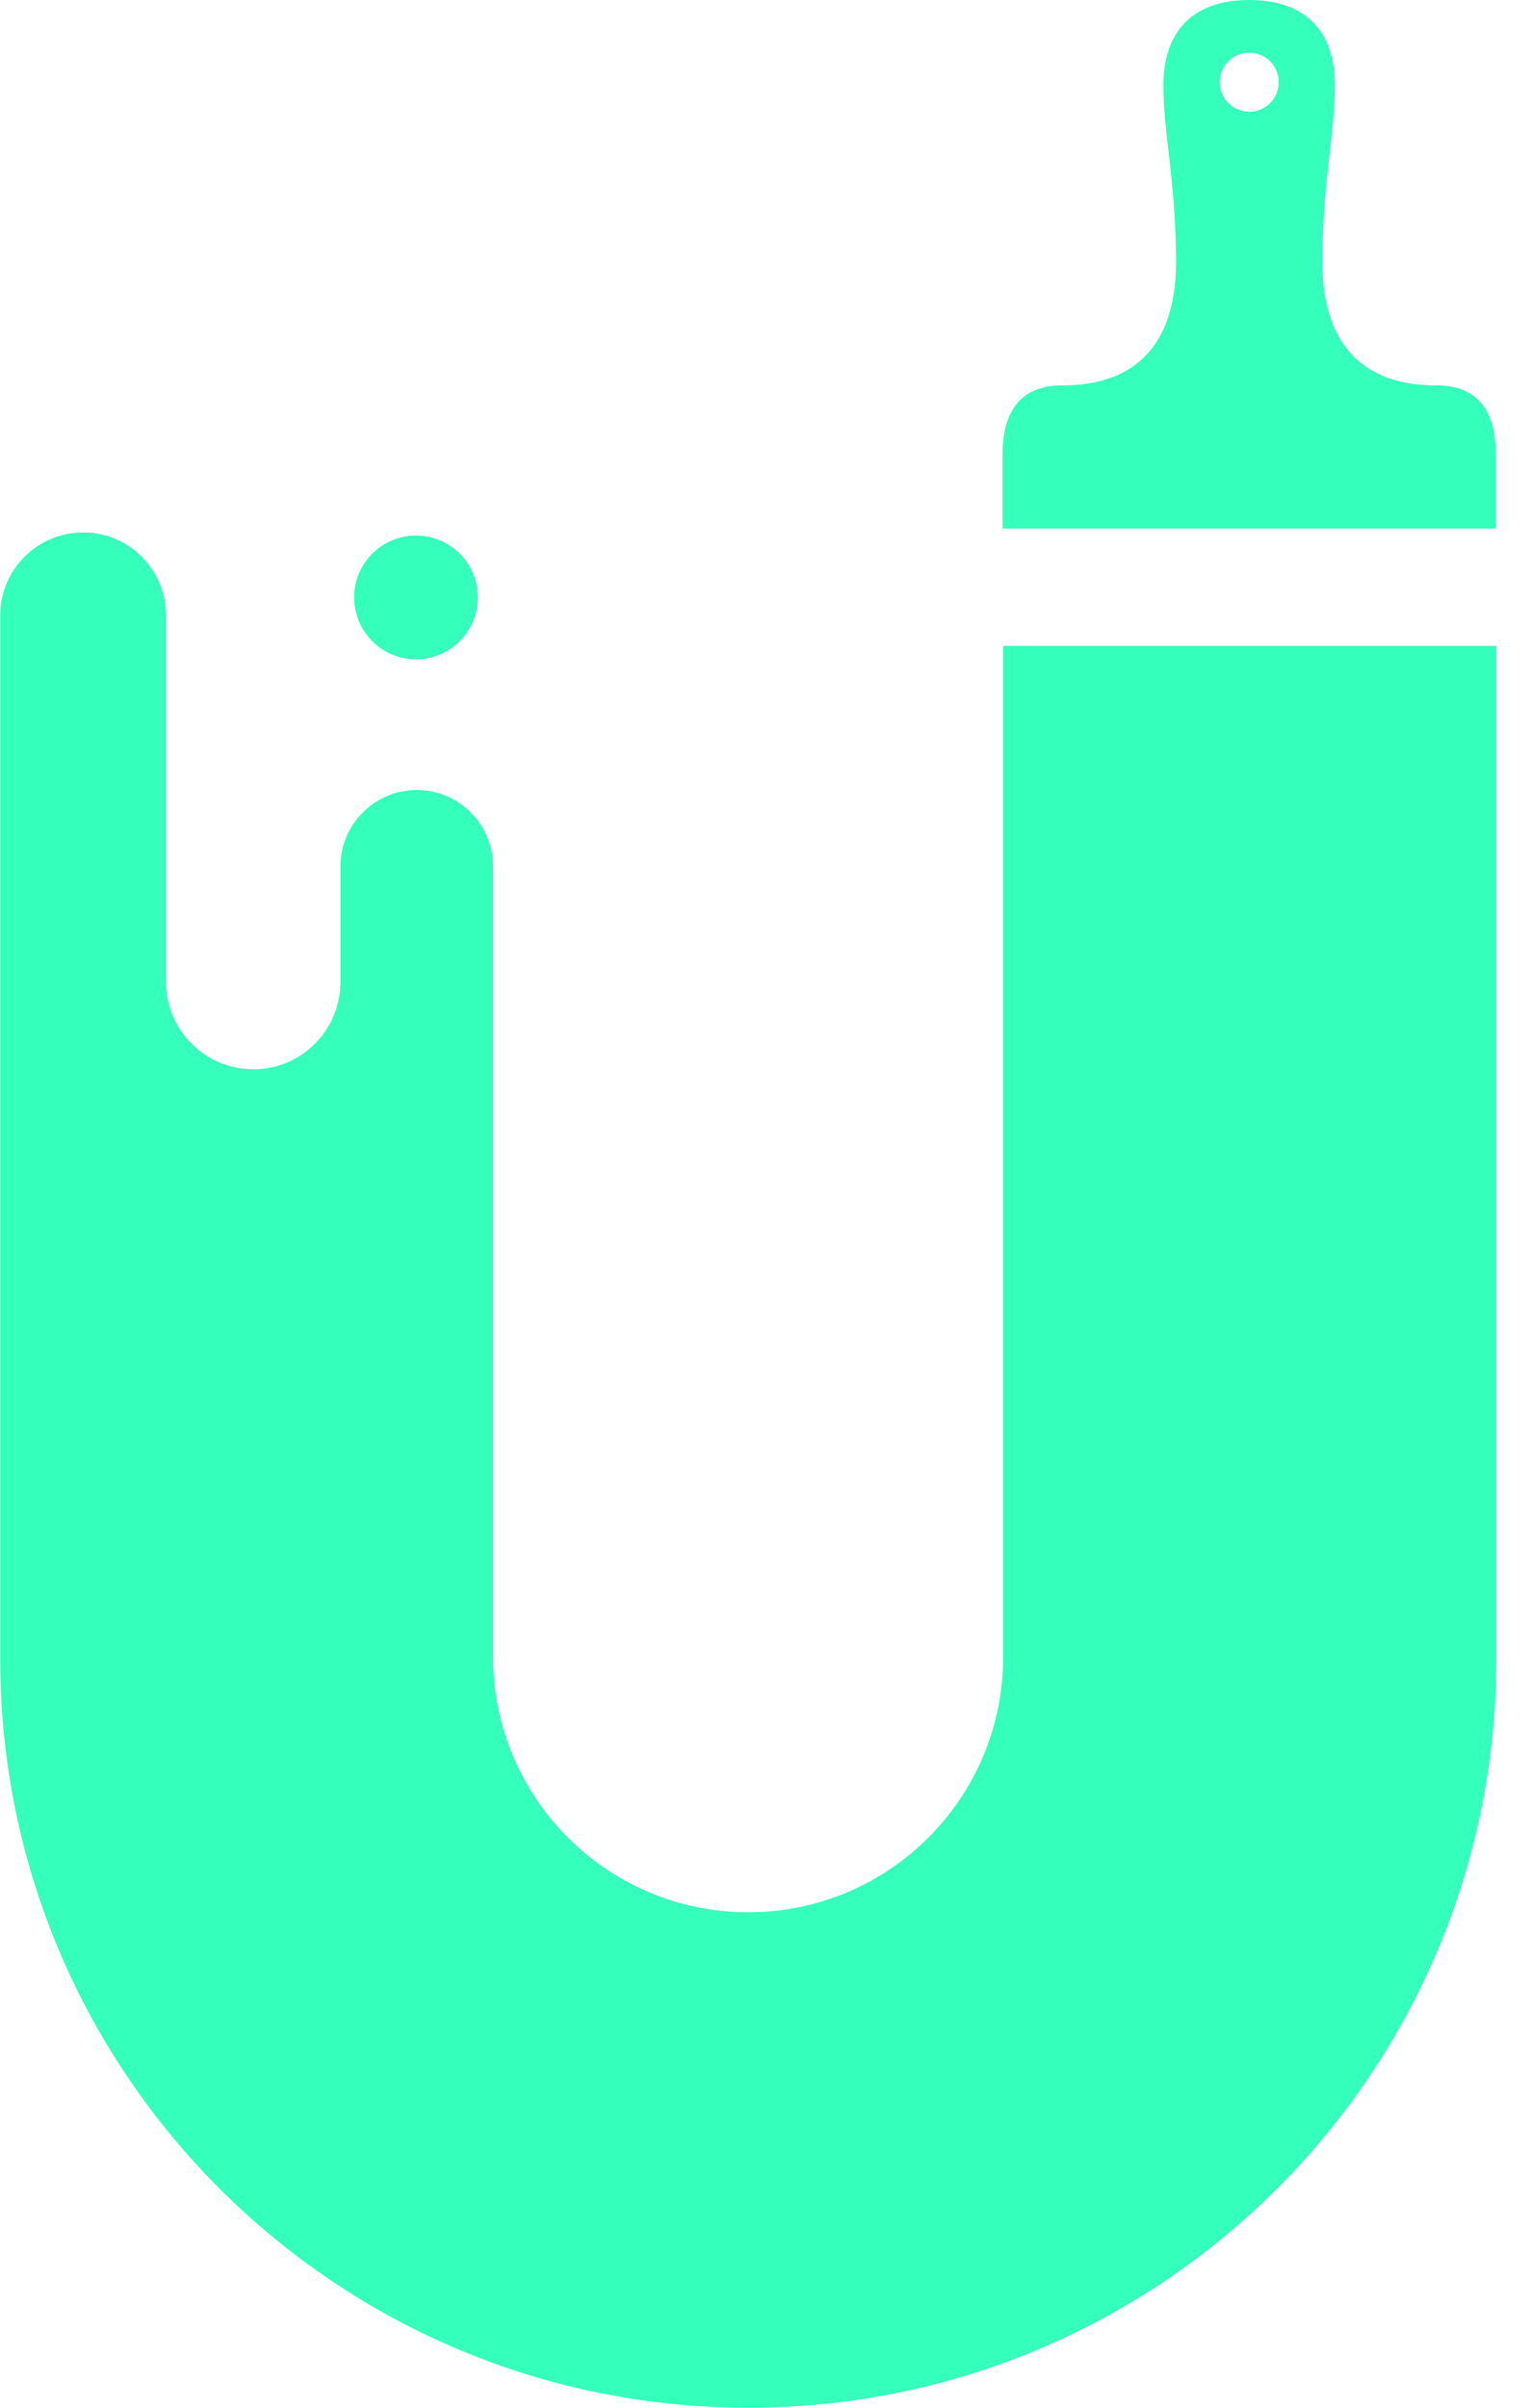
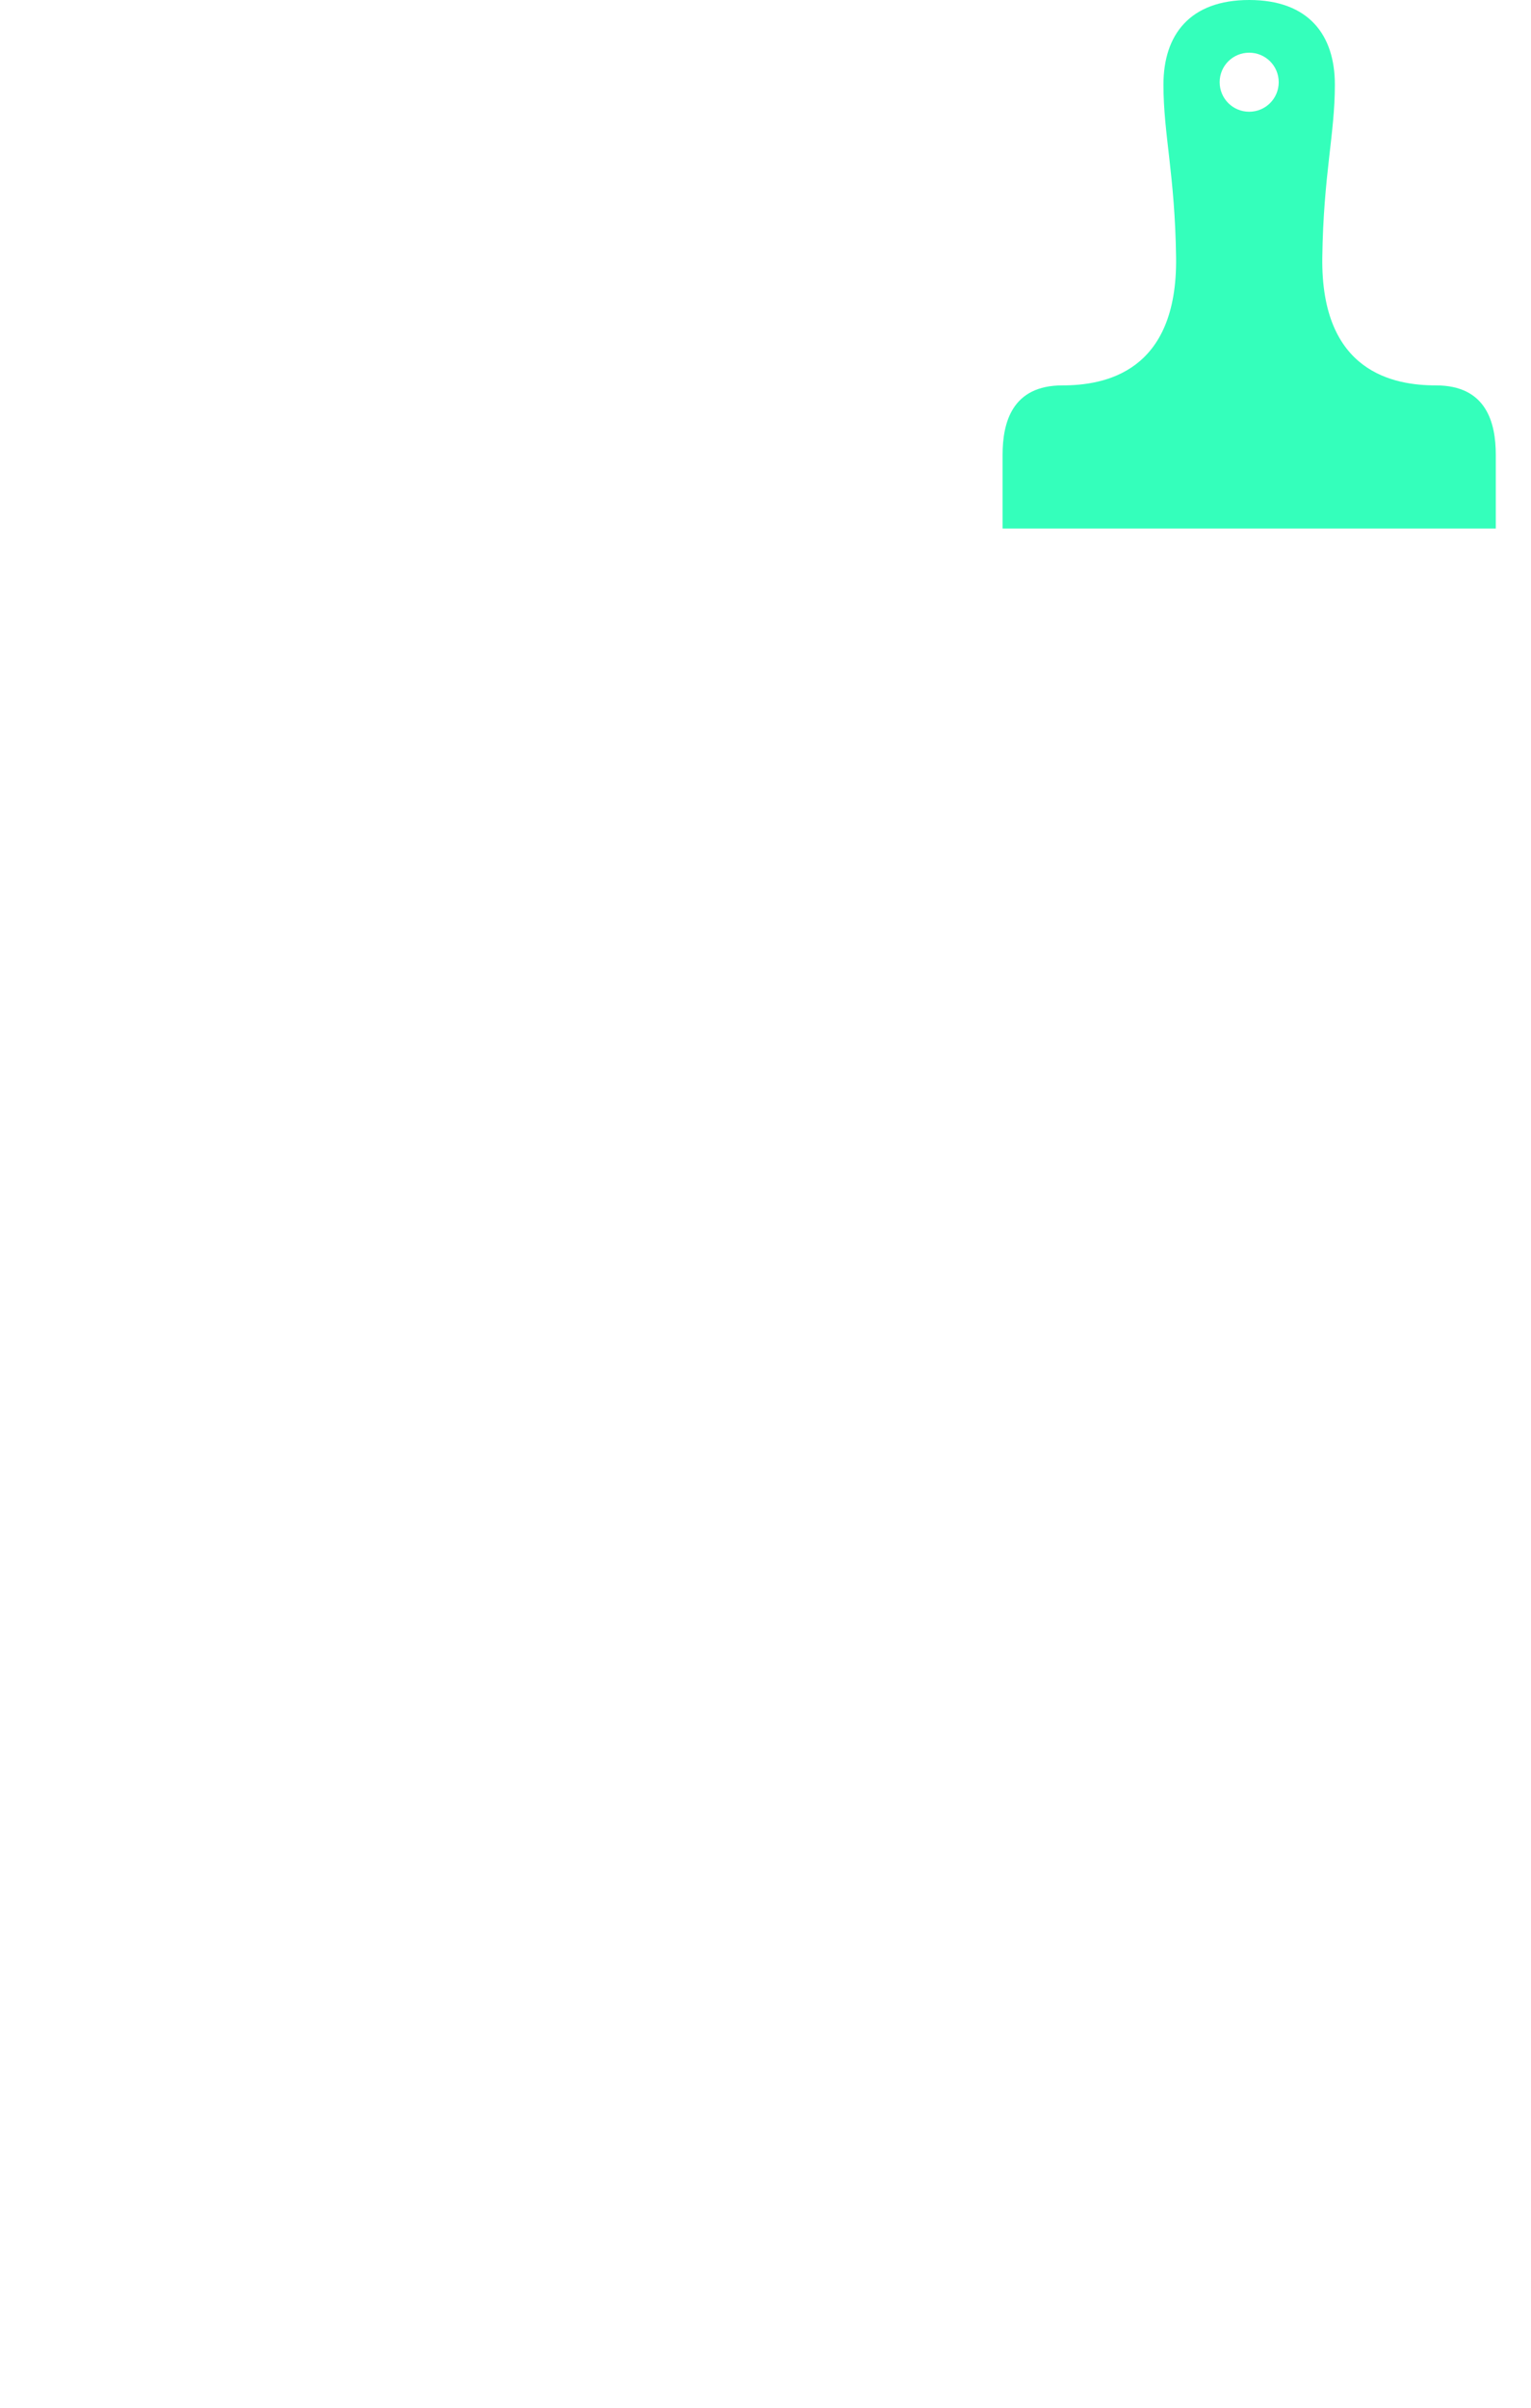
<svg xmlns="http://www.w3.org/2000/svg" width="28" height="44" viewBox="0 0 28 44" fill="none">
  <g clip-path="url(#clip0_307_538)">
-     <path d="M7.607 12.049C8.232 12.049 8.738 11.542 8.738 10.918C8.738 10.293 8.232 9.787 7.607 9.787C6.983 9.787 6.477 10.293 6.477 10.918C6.477 11.542 6.983 12.049 7.607 12.049Z" fill="#34FFBB" />
-     <path d="M18.346 11.804V30.281C18.346 32.859 16.256 34.946 13.682 34.946C11.104 34.946 9.017 32.855 9.017 30.281V15.833C9.017 15.063 8.391 14.437 7.621 14.437C6.851 14.437 6.226 15.063 6.226 15.833V17.947C6.226 18.827 5.511 19.542 4.631 19.542C3.751 19.542 3.036 18.827 3.036 17.947V11.247C3.036 10.412 2.359 9.731 1.52 9.731C0.681 9.731 0.004 10.409 0.004 11.247V30.319C0.004 37.874 6.13 44 13.685 44C21.241 44 27.366 37.874 27.366 30.319V11.804H18.35H18.346Z" fill="#34FFBB" />
    <path d="M26.263 7.043C25.489 7.043 24.156 6.803 24.183 4.706C24.204 3.19 24.413 2.458 24.413 1.547C24.413 0.636 23.932 0 22.846 0C21.76 0 21.278 0.636 21.278 1.547C21.278 2.458 21.488 3.19 21.509 4.706C21.536 6.803 20.203 7.043 19.429 7.043C18.508 7.043 18.336 7.724 18.336 8.312V9.659H27.356V8.312C27.356 7.724 27.184 7.043 26.263 7.043ZM22.846 2.042C22.547 2.042 22.306 1.801 22.306 1.502C22.306 1.203 22.547 0.963 22.846 0.963C23.145 0.963 23.386 1.203 23.386 1.502C23.386 1.801 23.145 2.042 22.846 2.042Z" fill="#34FFBB" />
  </g>
  <defs>
    <clipPath id="clip0_307_538">
      <rect width="27.363" height="44" fill="white" />
    </clipPath>
  </defs>
</svg>